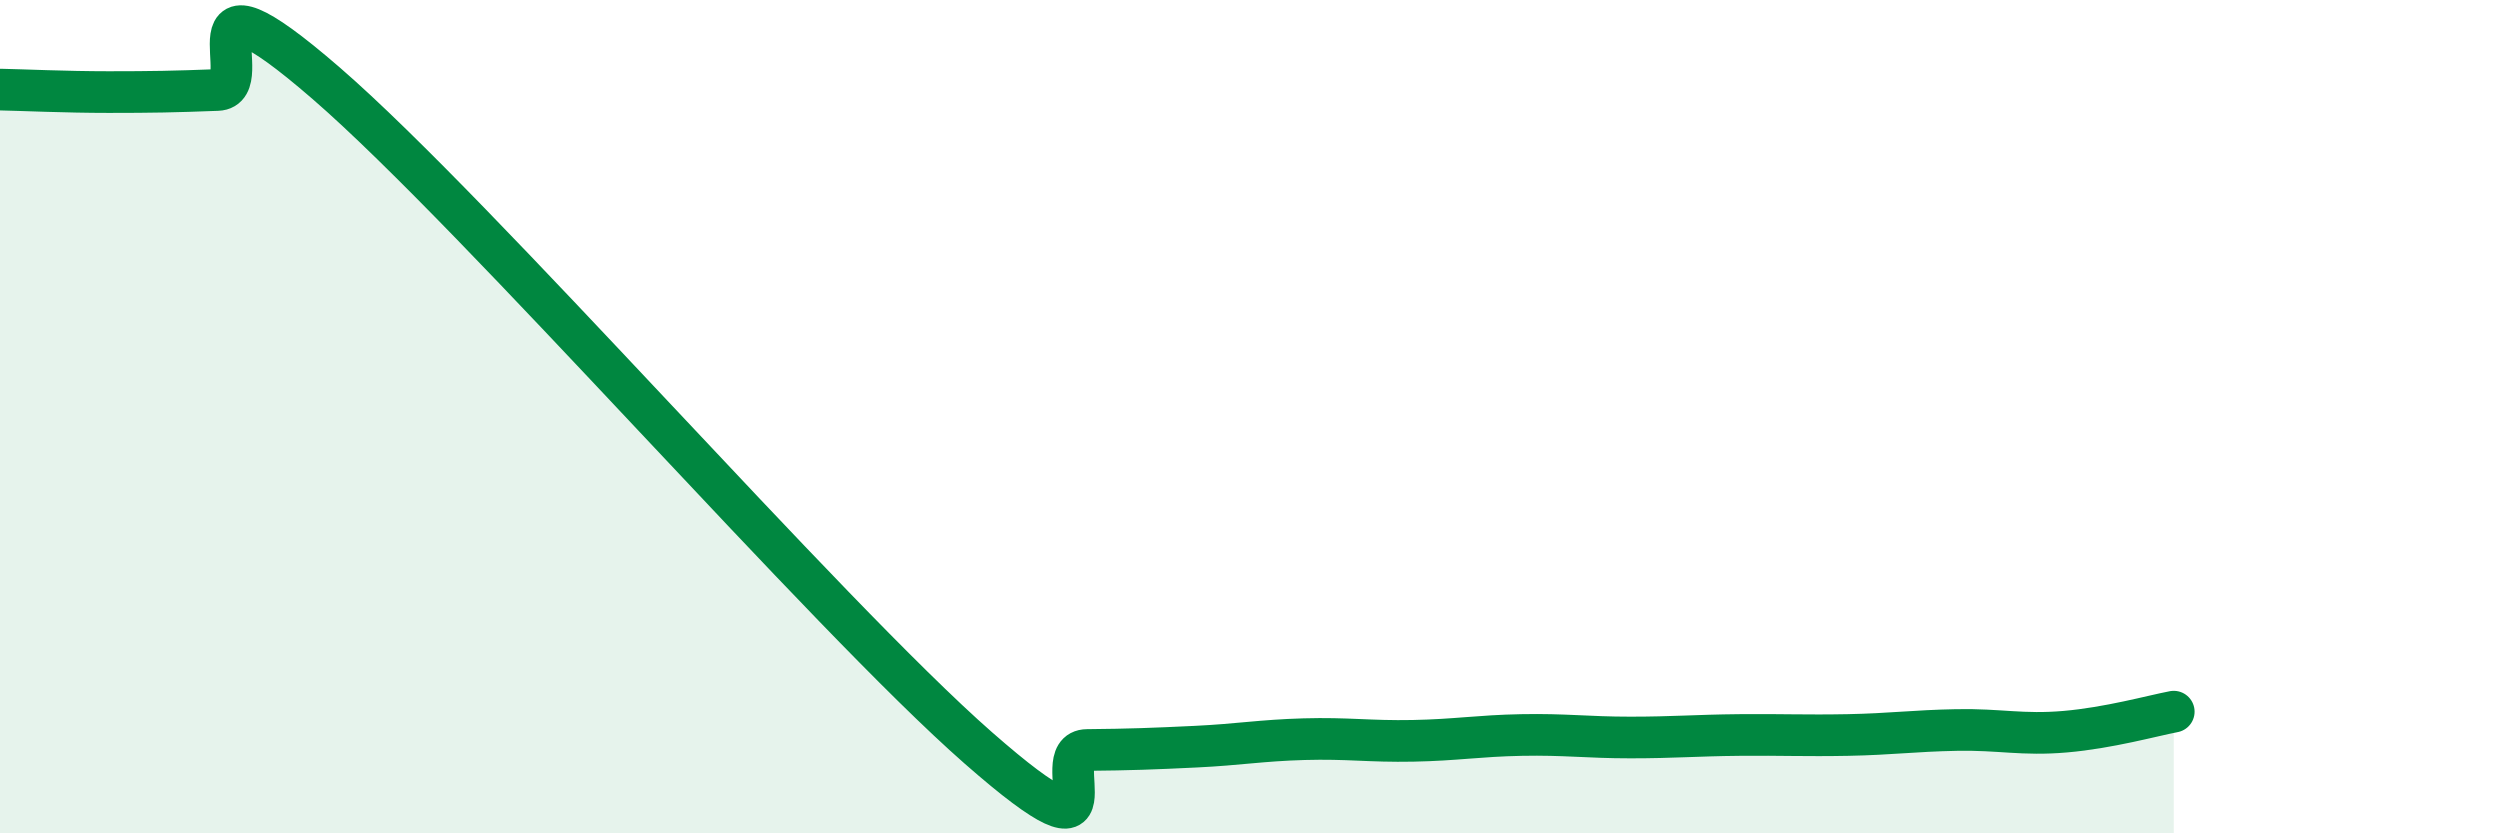
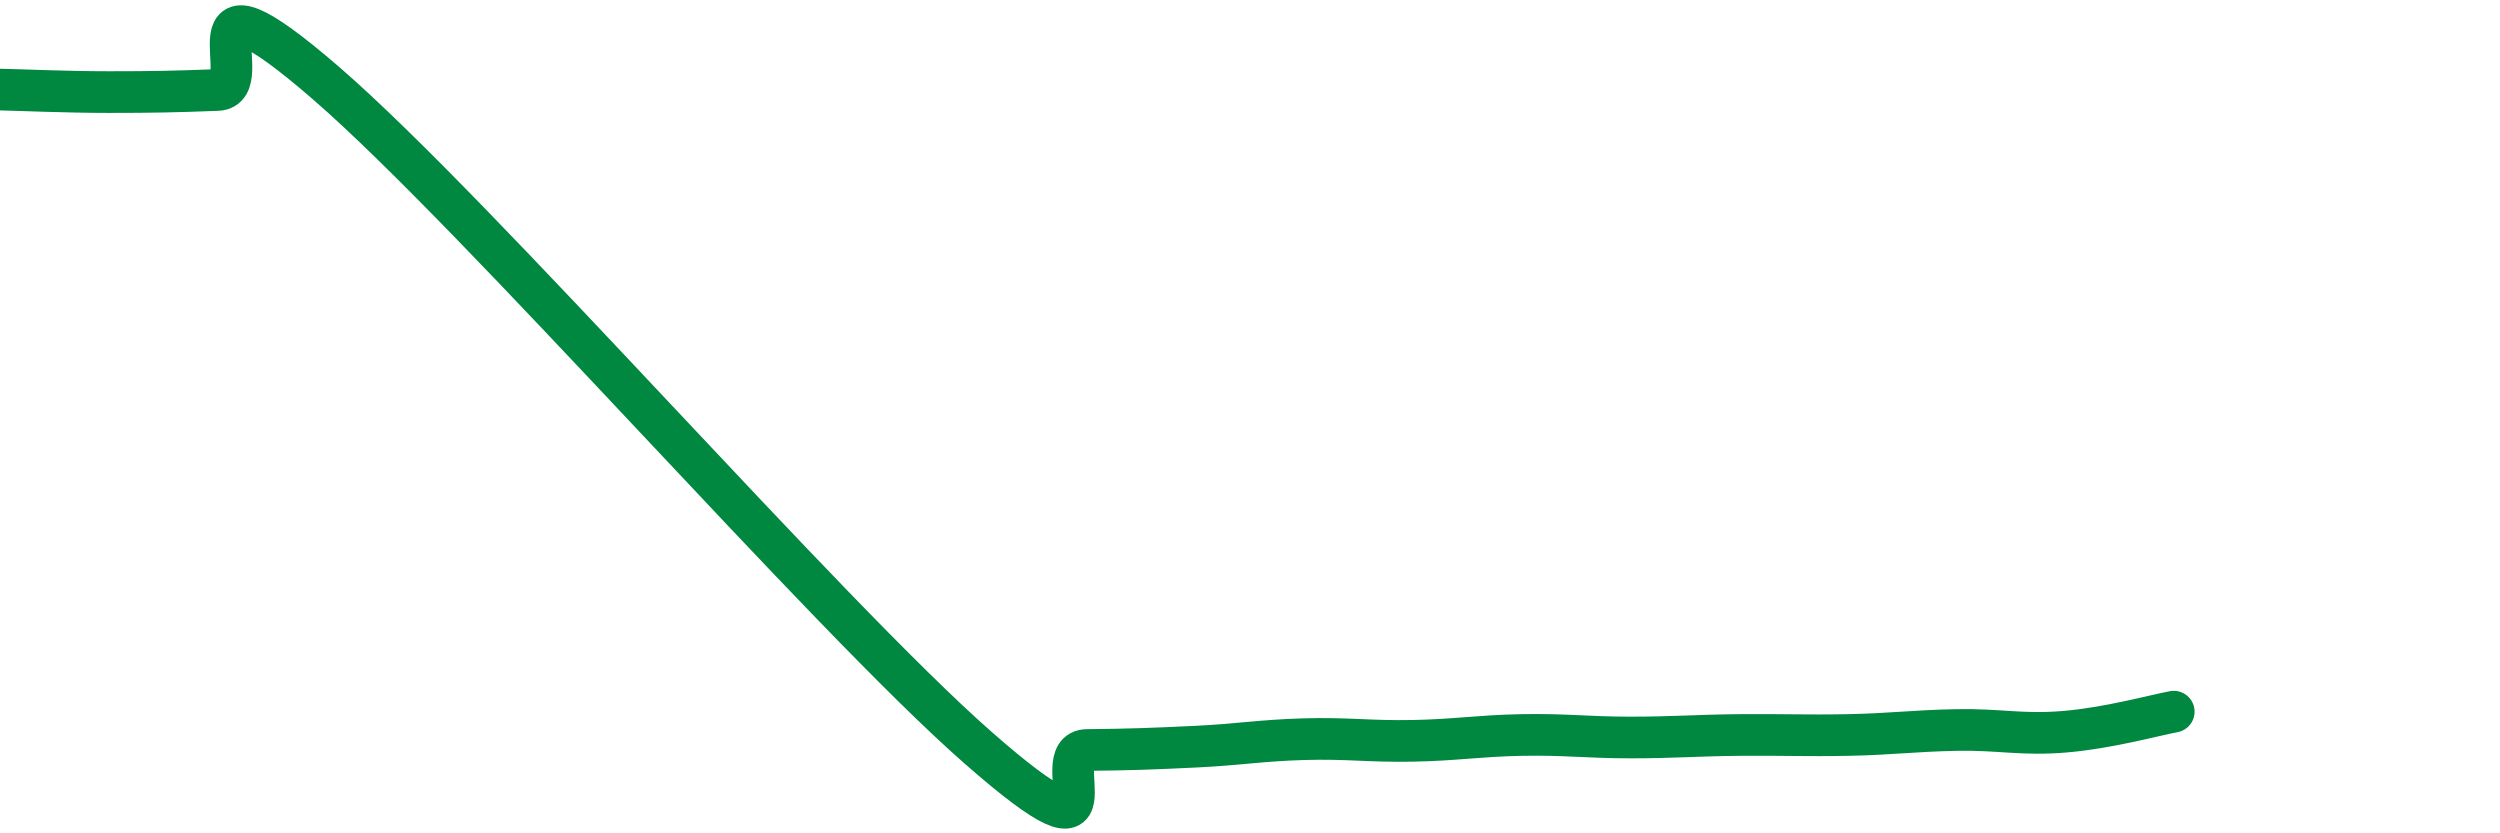
<svg xmlns="http://www.w3.org/2000/svg" width="60" height="20" viewBox="0 0 60 20">
-   <path d="M 0,2.15 C 0.52,2.16 1.57,2.21 2.61,2.21 C 3.65,2.21 4.18,2.2 5.22,2.16 C 6.26,2.12 4.18,-1.16 7.83,2 C 11.48,5.16 19.83,14.75 23.48,17.95 C 27.13,21.15 25.05,18.01 26.09,18 C 27.13,17.99 27.66,17.97 28.7,17.92 C 29.74,17.87 30.26,17.77 31.3,17.74 C 32.34,17.71 32.87,17.8 33.91,17.78 C 34.95,17.76 35.48,17.66 36.52,17.64 C 37.56,17.62 38.09,17.7 39.13,17.7 C 40.17,17.7 40.7,17.65 41.74,17.64 C 42.78,17.63 43.31,17.66 44.35,17.64 C 45.39,17.62 45.92,17.54 46.96,17.52 C 48,17.5 48.53,17.65 49.57,17.56 C 50.61,17.47 51.65,17.18 52.17,17.08L52.17 20L0 20Z" fill="#008740" opacity="0.1" stroke-linecap="round" stroke-linejoin="round" />
  <path d="M 0,2.15 C 0.52,2.16 1.57,2.21 2.61,2.21 C 3.65,2.21 4.18,2.2 5.22,2.16 C 6.26,2.12 4.18,-1.16 7.83,2 C 11.48,5.16 19.83,14.75 23.48,17.95 C 27.13,21.15 25.05,18.01 26.09,18 C 27.13,17.99 27.66,17.97 28.7,17.92 C 29.74,17.87 30.26,17.77 31.3,17.74 C 32.34,17.71 32.87,17.8 33.91,17.78 C 34.95,17.76 35.48,17.66 36.52,17.64 C 37.56,17.62 38.09,17.7 39.13,17.7 C 40.17,17.7 40.7,17.65 41.74,17.64 C 42.78,17.63 43.31,17.66 44.35,17.64 C 45.39,17.62 45.92,17.54 46.96,17.52 C 48,17.5 48.53,17.65 49.57,17.56 C 50.61,17.47 51.65,17.18 52.17,17.08" stroke="#008740" stroke-width="1" fill="none" stroke-linecap="round" stroke-linejoin="round" />
</svg>